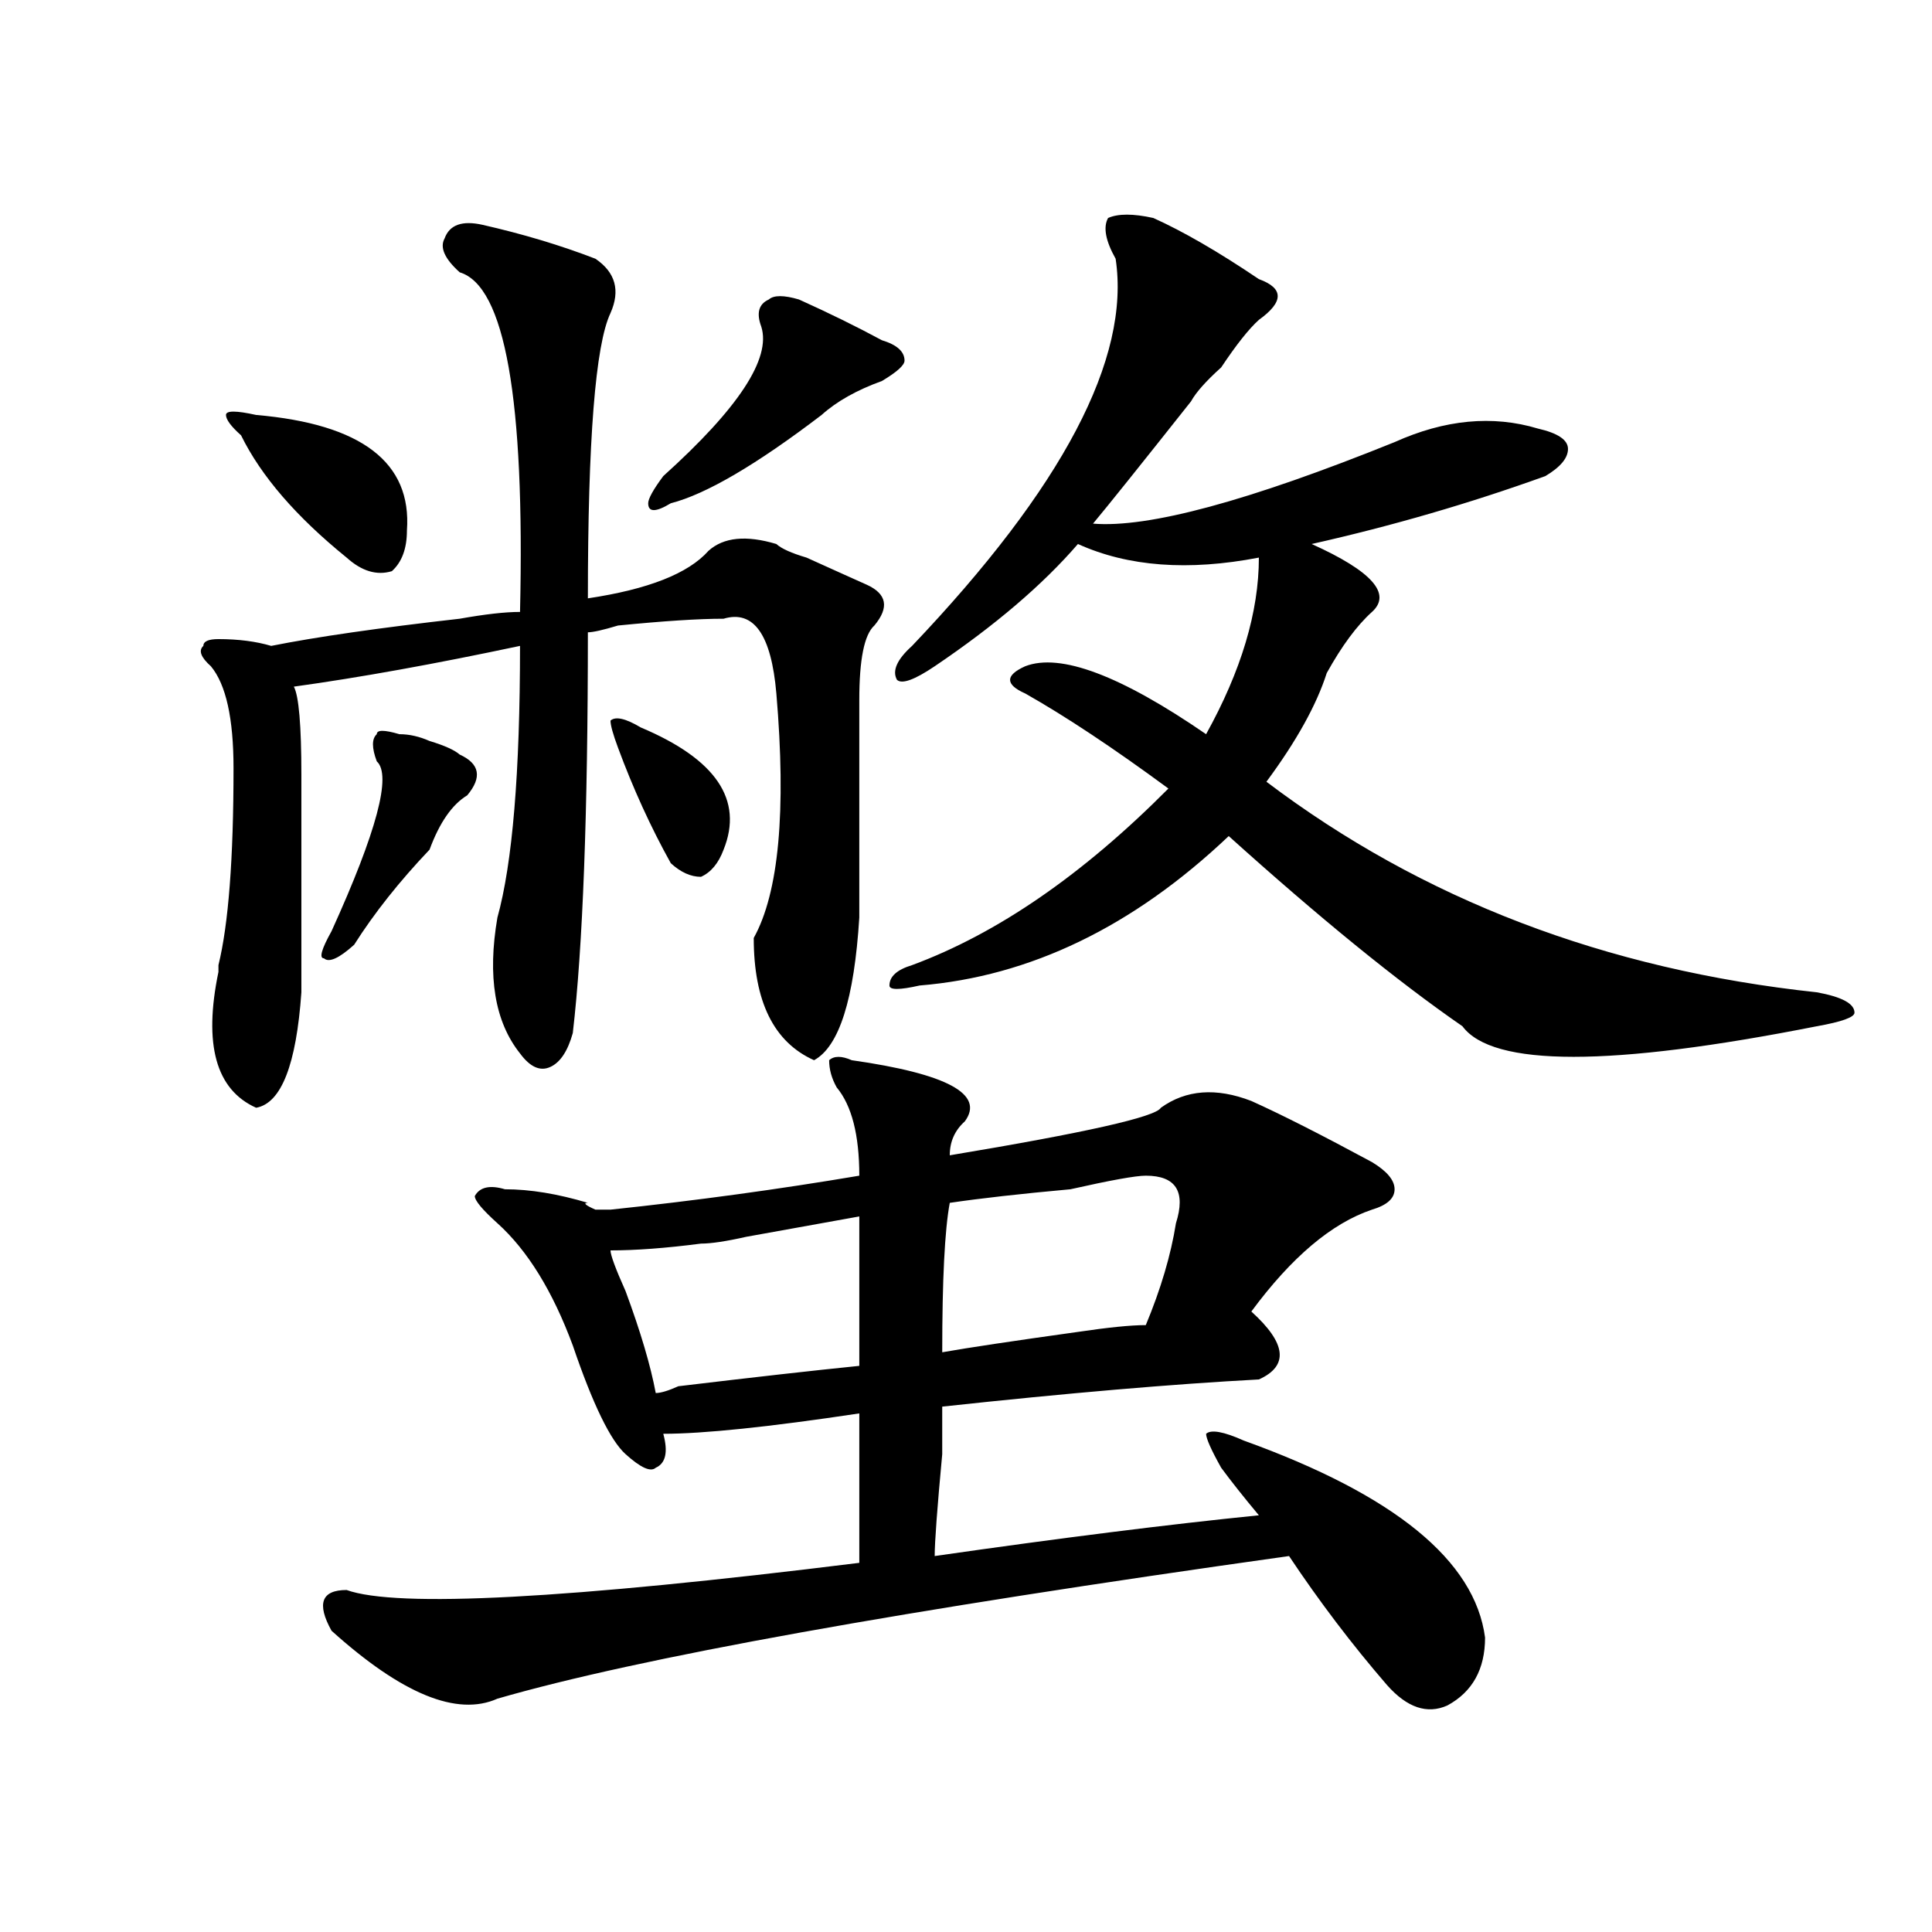
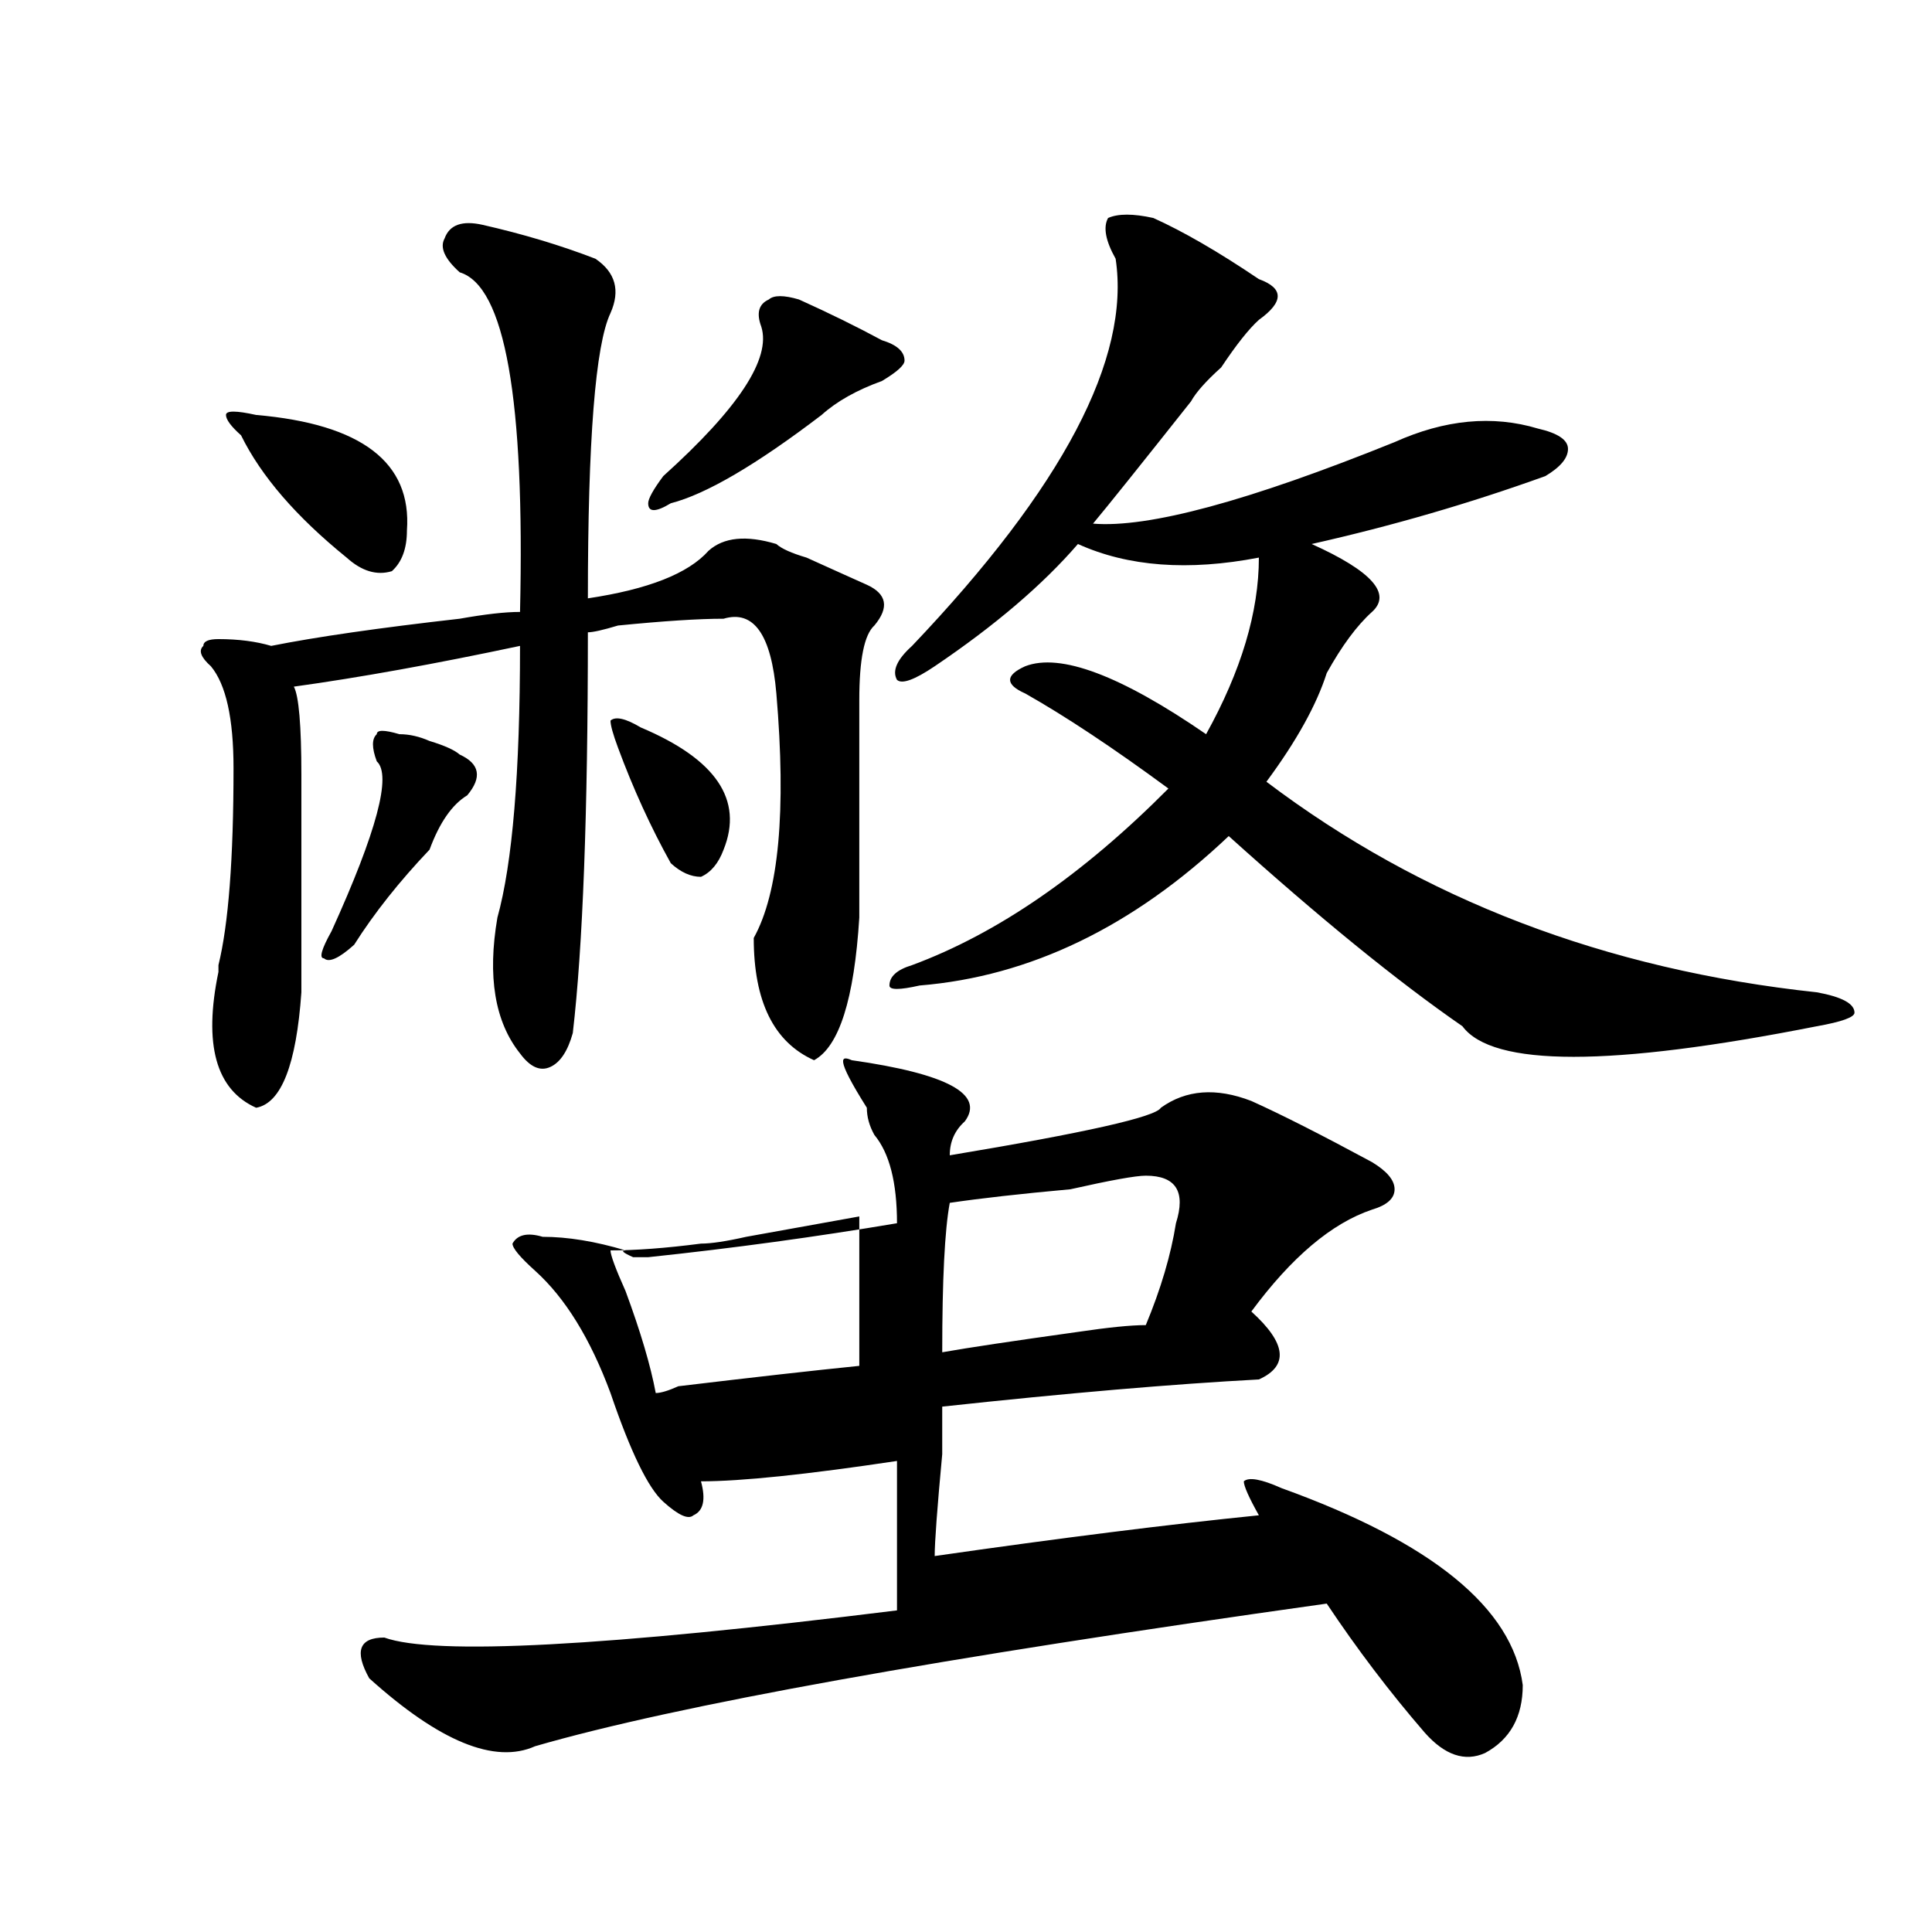
<svg xmlns="http://www.w3.org/2000/svg" version="1.1" id="图层_1" x="0px" y="0px" width="1000px" height="1000px" viewBox="0 0 1000 1000" enable-background="new 0 0 1000 1000" xml:space="preserve">
-   <path d="M249.652,116.344c20.792,4.724,40.304,10.547,58.535,17.578c10.366,7.031,12.987,16.424,7.805,28.125  c-7.805,16.425-11.707,65.644-11.707,147.656c31.219-4.669,52.011-12.854,62.438-24.609c7.805-7.031,19.512-8.185,35.121-3.516  c2.562,2.362,7.805,4.724,15.609,7.031c15.609,7.031,25.976,11.755,31.219,14.063c10.366,4.724,11.707,11.755,3.902,21.094  c-5.243,4.724-7.805,17.578-7.805,38.672c0,39.88,0,77.344,0,112.5c-2.622,42.188-10.427,66.797-23.414,73.828  c-20.853-9.339-31.219-30.433-31.219-63.281c12.987-23.401,16.89-65.589,11.707-126.563c-2.622-30.433-11.707-43.341-27.316-38.672  c-13.048,0-31.219,1.208-54.633,3.516c-7.805,2.362-13.048,3.516-15.609,3.516c0,93.769-2.622,162.927-7.805,207.422  c-2.622,9.394-6.524,15.271-11.707,17.578c-5.243,2.362-10.427,0-15.609-7.031c-13.048-16.37-16.95-39.825-11.707-70.313  c7.805-28.125,11.707-74.981,11.707-140.625c-44.267,9.394-83.29,16.425-117.07,21.094c2.562,4.724,3.902,19.94,3.902,45.703  c0,42.188,0,79.706,0,112.5c-2.622,37.519-10.427,57.458-23.414,59.766c-20.853-9.339-27.316-32.794-19.512-70.313v-3.516  c5.183-21.094,7.805-55.042,7.805-101.953c0-25.763-3.902-43.341-11.707-52.734c-5.243-4.669-6.524-8.185-3.902-10.547  c0-2.308,2.562-3.516,7.805-3.516c10.366,0,19.512,1.208,27.316,3.516c23.414-4.669,55.913-9.339,97.559-14.063  c12.987-2.308,23.414-3.516,31.219-3.516c2.562-110.138-7.805-168.75-31.219-175.781c-7.805-7.031-10.427-12.854-7.805-17.578  C232.702,116.344,239.226,114.036,249.652,116.344z M132.582,214.781c54.633,4.724,80.608,24.609,78.047,59.766  c0,9.394-2.622,16.425-7.805,21.094c-7.805,2.362-15.609,0-23.414-7.031c-26.036-21.094-44.267-42.188-54.633-63.281  c-5.243-4.669-7.805-8.185-7.805-10.547C116.973,212.474,122.155,212.474,132.582,214.781z M171.605,481.969  c23.414-51.526,31.219-80.859,23.414-87.891c-2.622-7.031-2.622-11.7,0-14.063c0-2.308,3.902-2.308,11.707,0  c5.183,0,10.366,1.208,15.609,3.516c7.805,2.362,12.987,4.724,15.609,7.031c10.366,4.724,11.707,11.755,3.902,21.094  c-7.805,4.724-14.329,14.063-19.512,28.125c-15.609,16.425-28.657,32.849-39.023,49.219c-7.805,7.031-13.048,9.394-15.609,7.031  C165.081,496.031,166.362,491.362,171.605,481.969z M440.867,548.766c49.39,7.031,68.901,17.578,58.535,31.641  c-5.243,4.724-7.805,10.547-7.805,17.578c70.242-11.7,106.644-19.886,109.266-24.609c12.987-9.339,28.597-10.547,46.828-3.516  c15.609,7.031,36.401,17.578,62.438,31.641c7.805,4.724,11.707,9.394,11.707,14.063c0,4.724-3.902,8.239-11.707,10.547  c-20.853,7.031-41.646,24.609-62.438,52.734c18.171,16.425,19.512,28.125,3.902,35.156c-44.267,2.362-98.899,7.031-163.898,14.063  c0,2.362,0,10.547,0,24.609c-2.622,28.125-3.902,45.703-3.902,52.734c64.999-9.339,120.973-16.37,167.801-21.094  c-7.805-9.339-14.329-17.578-19.512-24.609c-5.243-9.339-7.805-15.216-7.805-17.578c2.562-2.308,9.085-1.153,19.512,3.516  c78.047,28.125,119.632,62.128,124.875,101.953c0,16.369-6.524,28.125-19.512,35.156c-10.427,4.669-20.853,1.153-31.219-10.547  c-18.231-21.094-35.121-43.396-50.73-66.797c-200.36,28.125-336.942,52.734-409.746,73.828c-20.853,9.338-49.45-2.362-85.852-35.156  c-7.805-14.063-5.243-21.094,7.805-21.094c25.976,9.338,114.448,4.669,265.359-14.063c0-30.433,0-56.25,0-77.344  c-46.828,7.031-80.669,10.547-101.461,10.547c2.562,9.394,1.28,15.271-3.902,17.578c-2.622,2.362-7.805,0-15.609-7.031  s-16.95-25.763-27.316-56.25c-10.427-28.125-23.414-49.219-39.023-63.281c-7.805-7.031-11.707-11.7-11.707-14.063  c2.562-4.669,7.805-5.823,15.609-3.516c12.987,0,27.316,2.362,42.926,7.031c-2.622,0-1.341,1.208,3.902,3.516  c2.562,0,5.183,0,7.805,0c44.206-4.669,87.132-10.547,128.777-17.578c0-21.094-3.902-36.31-11.707-45.703  c-2.622-4.669-3.902-9.339-3.902-14.063C431.722,546.458,435.624,546.458,440.867,548.766z M331.602,376.5  c39.023,16.425,53.292,37.519,42.926,63.281c-2.622,7.031-6.524,11.755-11.707,14.063c-5.243,0-10.427-2.308-15.609-7.031  c-10.427-18.731-19.512-38.672-27.316-59.766c-2.622-7.031-3.902-11.7-3.902-14.063C318.554,370.677,323.797,371.831,331.602,376.5z   M444.77,629.625c-13.048,2.362-32.56,5.878-58.535,10.547c-10.427,2.362-18.231,3.516-23.414,3.516  c-18.231,2.362-33.841,3.516-46.828,3.516c0,2.362,2.562,9.394,7.805,21.094c7.805,21.094,12.987,38.672,15.609,52.734  c2.562,0,6.464-1.153,11.707-3.516c39.023-4.669,70.242-8.185,93.656-10.547C444.77,676.536,444.77,650.719,444.77,629.625z   M413.551,155.016c15.609,7.031,29.878,14.063,42.926,21.094c7.805,2.362,11.707,5.878,11.707,10.547  c0,2.362-3.902,5.878-11.707,10.547c-13.048,4.724-23.414,10.547-31.219,17.578c-33.841,25.817-59.876,41.034-78.047,45.703  c-7.805,4.724-11.707,4.724-11.707,0c0-2.308,2.562-7.031,7.805-14.063c39.023-35.156,55.913-60.919,50.73-77.344  c-2.622-7.031-1.341-11.701,3.902-14.063C400.503,152.708,405.746,152.708,413.551,155.016z M596.961,112.828  c15.609,7.031,33.78,17.578,54.633,31.641c12.987,4.724,12.987,11.755,0,21.094c-5.243,4.724-11.707,12.909-19.512,24.609  c-7.805,7.031-13.048,12.909-15.609,17.578c-26.036,32.849-42.926,53.942-50.73,63.281c28.597,2.362,80.608-11.7,156.094-42.188  c25.976-11.7,50.73-14.063,74.145-7.031c10.366,2.362,15.609,5.878,15.609,10.547c0,4.724-3.902,9.394-11.707,14.063  c-39.023,14.063-79.388,25.817-120.973,35.156c31.219,14.063,41.585,25.817,31.219,35.156c-7.805,7.031-15.609,17.578-23.414,31.641  c-5.243,16.425-15.609,35.156-31.219,56.25c80.608,60.974,175.605,97.284,284.871,108.984c12.987,2.362,19.512,5.878,19.512,10.547  c0,2.362-6.524,4.724-19.512,7.031c-106.704,21.094-167.801,21.094-183.41,0c-33.841-23.401-74.145-56.25-120.973-98.438  c-49.45,46.911-102.802,72.675-159.996,77.344c-10.427,2.362-15.609,2.362-15.609,0c0-4.669,3.902-8.185,11.707-10.547  c44.206-16.37,88.413-46.856,132.68-91.406c-28.657-21.094-53.353-37.464-74.145-49.219c-5.243-2.308-7.805-4.669-7.805-7.031  c0-2.308,2.562-4.669,7.805-7.031c18.171-7.031,49.39,4.724,93.656,35.156c18.171-32.794,27.316-63.281,27.316-91.406  c-36.462,7.031-67.681,4.724-93.656-7.031c-18.231,21.094-42.926,42.188-74.145,63.281c-10.427,7.031-16.95,9.394-19.512,7.031  c-2.622-4.669,0-10.547,7.805-17.578c78.047-82.013,113.168-148.81,105.363-200.391c-5.243-9.339-6.524-16.37-3.902-21.094  C578.729,110.521,586.534,110.521,596.961,112.828z M593.059,608.531c-5.243,0-18.231,2.362-39.023,7.031  c-26.036,2.362-46.828,4.724-62.438,7.031c-2.622,14.063-3.902,39.88-3.902,77.344c12.987-2.308,36.401-5.823,70.242-10.547  c15.609-2.308,27.316-3.516,35.121-3.516c7.805-18.731,12.987-36.31,15.609-52.734C613.851,616.771,608.668,608.531,593.059,608.531  z" />
+   <path d="M249.652,116.344c20.792,4.724,40.304,10.547,58.535,17.578c10.366,7.031,12.987,16.424,7.805,28.125  c-7.805,16.425-11.707,65.644-11.707,147.656c31.219-4.669,52.011-12.854,62.438-24.609c7.805-7.031,19.512-8.185,35.121-3.516  c2.562,2.362,7.805,4.724,15.609,7.031c15.609,7.031,25.976,11.755,31.219,14.063c10.366,4.724,11.707,11.755,3.902,21.094  c-5.243,4.724-7.805,17.578-7.805,38.672c0,39.88,0,77.344,0,112.5c-2.622,42.188-10.427,66.797-23.414,73.828  c-20.853-9.339-31.219-30.433-31.219-63.281c12.987-23.401,16.89-65.589,11.707-126.563c-2.622-30.433-11.707-43.341-27.316-38.672  c-13.048,0-31.219,1.208-54.633,3.516c-7.805,2.362-13.048,3.516-15.609,3.516c0,93.769-2.622,162.927-7.805,207.422  c-2.622,9.394-6.524,15.271-11.707,17.578c-5.243,2.362-10.427,0-15.609-7.031c-13.048-16.37-16.95-39.825-11.707-70.313  c7.805-28.125,11.707-74.981,11.707-140.625c-44.267,9.394-83.29,16.425-117.07,21.094c2.562,4.724,3.902,19.94,3.902,45.703  c0,42.188,0,79.706,0,112.5c-2.622,37.519-10.427,57.458-23.414,59.766c-20.853-9.339-27.316-32.794-19.512-70.313v-3.516  c5.183-21.094,7.805-55.042,7.805-101.953c0-25.763-3.902-43.341-11.707-52.734c-5.243-4.669-6.524-8.185-3.902-10.547  c0-2.308,2.562-3.516,7.805-3.516c10.366,0,19.512,1.208,27.316,3.516c23.414-4.669,55.913-9.339,97.559-14.063  c12.987-2.308,23.414-3.516,31.219-3.516c2.562-110.138-7.805-168.75-31.219-175.781c-7.805-7.031-10.427-12.854-7.805-17.578  C232.702,116.344,239.226,114.036,249.652,116.344z M132.582,214.781c54.633,4.724,80.608,24.609,78.047,59.766  c0,9.394-2.622,16.425-7.805,21.094c-7.805,2.362-15.609,0-23.414-7.031c-26.036-21.094-44.267-42.188-54.633-63.281  c-5.243-4.669-7.805-8.185-7.805-10.547C116.973,212.474,122.155,212.474,132.582,214.781z M171.605,481.969  c23.414-51.526,31.219-80.859,23.414-87.891c-2.622-7.031-2.622-11.7,0-14.063c0-2.308,3.902-2.308,11.707,0  c5.183,0,10.366,1.208,15.609,3.516c7.805,2.362,12.987,4.724,15.609,7.031c10.366,4.724,11.707,11.755,3.902,21.094  c-7.805,4.724-14.329,14.063-19.512,28.125c-15.609,16.425-28.657,32.849-39.023,49.219c-7.805,7.031-13.048,9.394-15.609,7.031  C165.081,496.031,166.362,491.362,171.605,481.969z M440.867,548.766c49.39,7.031,68.901,17.578,58.535,31.641  c-5.243,4.724-7.805,10.547-7.805,17.578c70.242-11.7,106.644-19.886,109.266-24.609c12.987-9.339,28.597-10.547,46.828-3.516  c15.609,7.031,36.401,17.578,62.438,31.641c7.805,4.724,11.707,9.394,11.707,14.063c0,4.724-3.902,8.239-11.707,10.547  c-20.853,7.031-41.646,24.609-62.438,52.734c18.171,16.425,19.512,28.125,3.902,35.156c-44.267,2.362-98.899,7.031-163.898,14.063  c0,2.362,0,10.547,0,24.609c-2.622,28.125-3.902,45.703-3.902,52.734c64.999-9.339,120.973-16.37,167.801-21.094  c-5.243-9.339-7.805-15.216-7.805-17.578c2.562-2.308,9.085-1.153,19.512,3.516  c78.047,28.125,119.632,62.128,124.875,101.953c0,16.369-6.524,28.125-19.512,35.156c-10.427,4.669-20.853,1.153-31.219-10.547  c-18.231-21.094-35.121-43.396-50.73-66.797c-200.36,28.125-336.942,52.734-409.746,73.828c-20.853,9.338-49.45-2.362-85.852-35.156  c-7.805-14.063-5.243-21.094,7.805-21.094c25.976,9.338,114.448,4.669,265.359-14.063c0-30.433,0-56.25,0-77.344  c-46.828,7.031-80.669,10.547-101.461,10.547c2.562,9.394,1.28,15.271-3.902,17.578c-2.622,2.362-7.805,0-15.609-7.031  s-16.95-25.763-27.316-56.25c-10.427-28.125-23.414-49.219-39.023-63.281c-7.805-7.031-11.707-11.7-11.707-14.063  c2.562-4.669,7.805-5.823,15.609-3.516c12.987,0,27.316,2.362,42.926,7.031c-2.622,0-1.341,1.208,3.902,3.516  c2.562,0,5.183,0,7.805,0c44.206-4.669,87.132-10.547,128.777-17.578c0-21.094-3.902-36.31-11.707-45.703  c-2.622-4.669-3.902-9.339-3.902-14.063C431.722,546.458,435.624,546.458,440.867,548.766z M331.602,376.5  c39.023,16.425,53.292,37.519,42.926,63.281c-2.622,7.031-6.524,11.755-11.707,14.063c-5.243,0-10.427-2.308-15.609-7.031  c-10.427-18.731-19.512-38.672-27.316-59.766c-2.622-7.031-3.902-11.7-3.902-14.063C318.554,370.677,323.797,371.831,331.602,376.5z   M444.77,629.625c-13.048,2.362-32.56,5.878-58.535,10.547c-10.427,2.362-18.231,3.516-23.414,3.516  c-18.231,2.362-33.841,3.516-46.828,3.516c0,2.362,2.562,9.394,7.805,21.094c7.805,21.094,12.987,38.672,15.609,52.734  c2.562,0,6.464-1.153,11.707-3.516c39.023-4.669,70.242-8.185,93.656-10.547C444.77,676.536,444.77,650.719,444.77,629.625z   M413.551,155.016c15.609,7.031,29.878,14.063,42.926,21.094c7.805,2.362,11.707,5.878,11.707,10.547  c0,2.362-3.902,5.878-11.707,10.547c-13.048,4.724-23.414,10.547-31.219,17.578c-33.841,25.817-59.876,41.034-78.047,45.703  c-7.805,4.724-11.707,4.724-11.707,0c0-2.308,2.562-7.031,7.805-14.063c39.023-35.156,55.913-60.919,50.73-77.344  c-2.622-7.031-1.341-11.701,3.902-14.063C400.503,152.708,405.746,152.708,413.551,155.016z M596.961,112.828  c15.609,7.031,33.78,17.578,54.633,31.641c12.987,4.724,12.987,11.755,0,21.094c-5.243,4.724-11.707,12.909-19.512,24.609  c-7.805,7.031-13.048,12.909-15.609,17.578c-26.036,32.849-42.926,53.942-50.73,63.281c28.597,2.362,80.608-11.7,156.094-42.188  c25.976-11.7,50.73-14.063,74.145-7.031c10.366,2.362,15.609,5.878,15.609,10.547c0,4.724-3.902,9.394-11.707,14.063  c-39.023,14.063-79.388,25.817-120.973,35.156c31.219,14.063,41.585,25.817,31.219,35.156c-7.805,7.031-15.609,17.578-23.414,31.641  c-5.243,16.425-15.609,35.156-31.219,56.25c80.608,60.974,175.605,97.284,284.871,108.984c12.987,2.362,19.512,5.878,19.512,10.547  c0,2.362-6.524,4.724-19.512,7.031c-106.704,21.094-167.801,21.094-183.41,0c-33.841-23.401-74.145-56.25-120.973-98.438  c-49.45,46.911-102.802,72.675-159.996,77.344c-10.427,2.362-15.609,2.362-15.609,0c0-4.669,3.902-8.185,11.707-10.547  c44.206-16.37,88.413-46.856,132.68-91.406c-28.657-21.094-53.353-37.464-74.145-49.219c-5.243-2.308-7.805-4.669-7.805-7.031  c0-2.308,2.562-4.669,7.805-7.031c18.171-7.031,49.39,4.724,93.656,35.156c18.171-32.794,27.316-63.281,27.316-91.406  c-36.462,7.031-67.681,4.724-93.656-7.031c-18.231,21.094-42.926,42.188-74.145,63.281c-10.427,7.031-16.95,9.394-19.512,7.031  c-2.622-4.669,0-10.547,7.805-17.578c78.047-82.013,113.168-148.81,105.363-200.391c-5.243-9.339-6.524-16.37-3.902-21.094  C578.729,110.521,586.534,110.521,596.961,112.828z M593.059,608.531c-5.243,0-18.231,2.362-39.023,7.031  c-26.036,2.362-46.828,4.724-62.438,7.031c-2.622,14.063-3.902,39.88-3.902,77.344c12.987-2.308,36.401-5.823,70.242-10.547  c15.609-2.308,27.316-3.516,35.121-3.516c7.805-18.731,12.987-36.31,15.609-52.734C613.851,616.771,608.668,608.531,593.059,608.531  z" />
</svg>